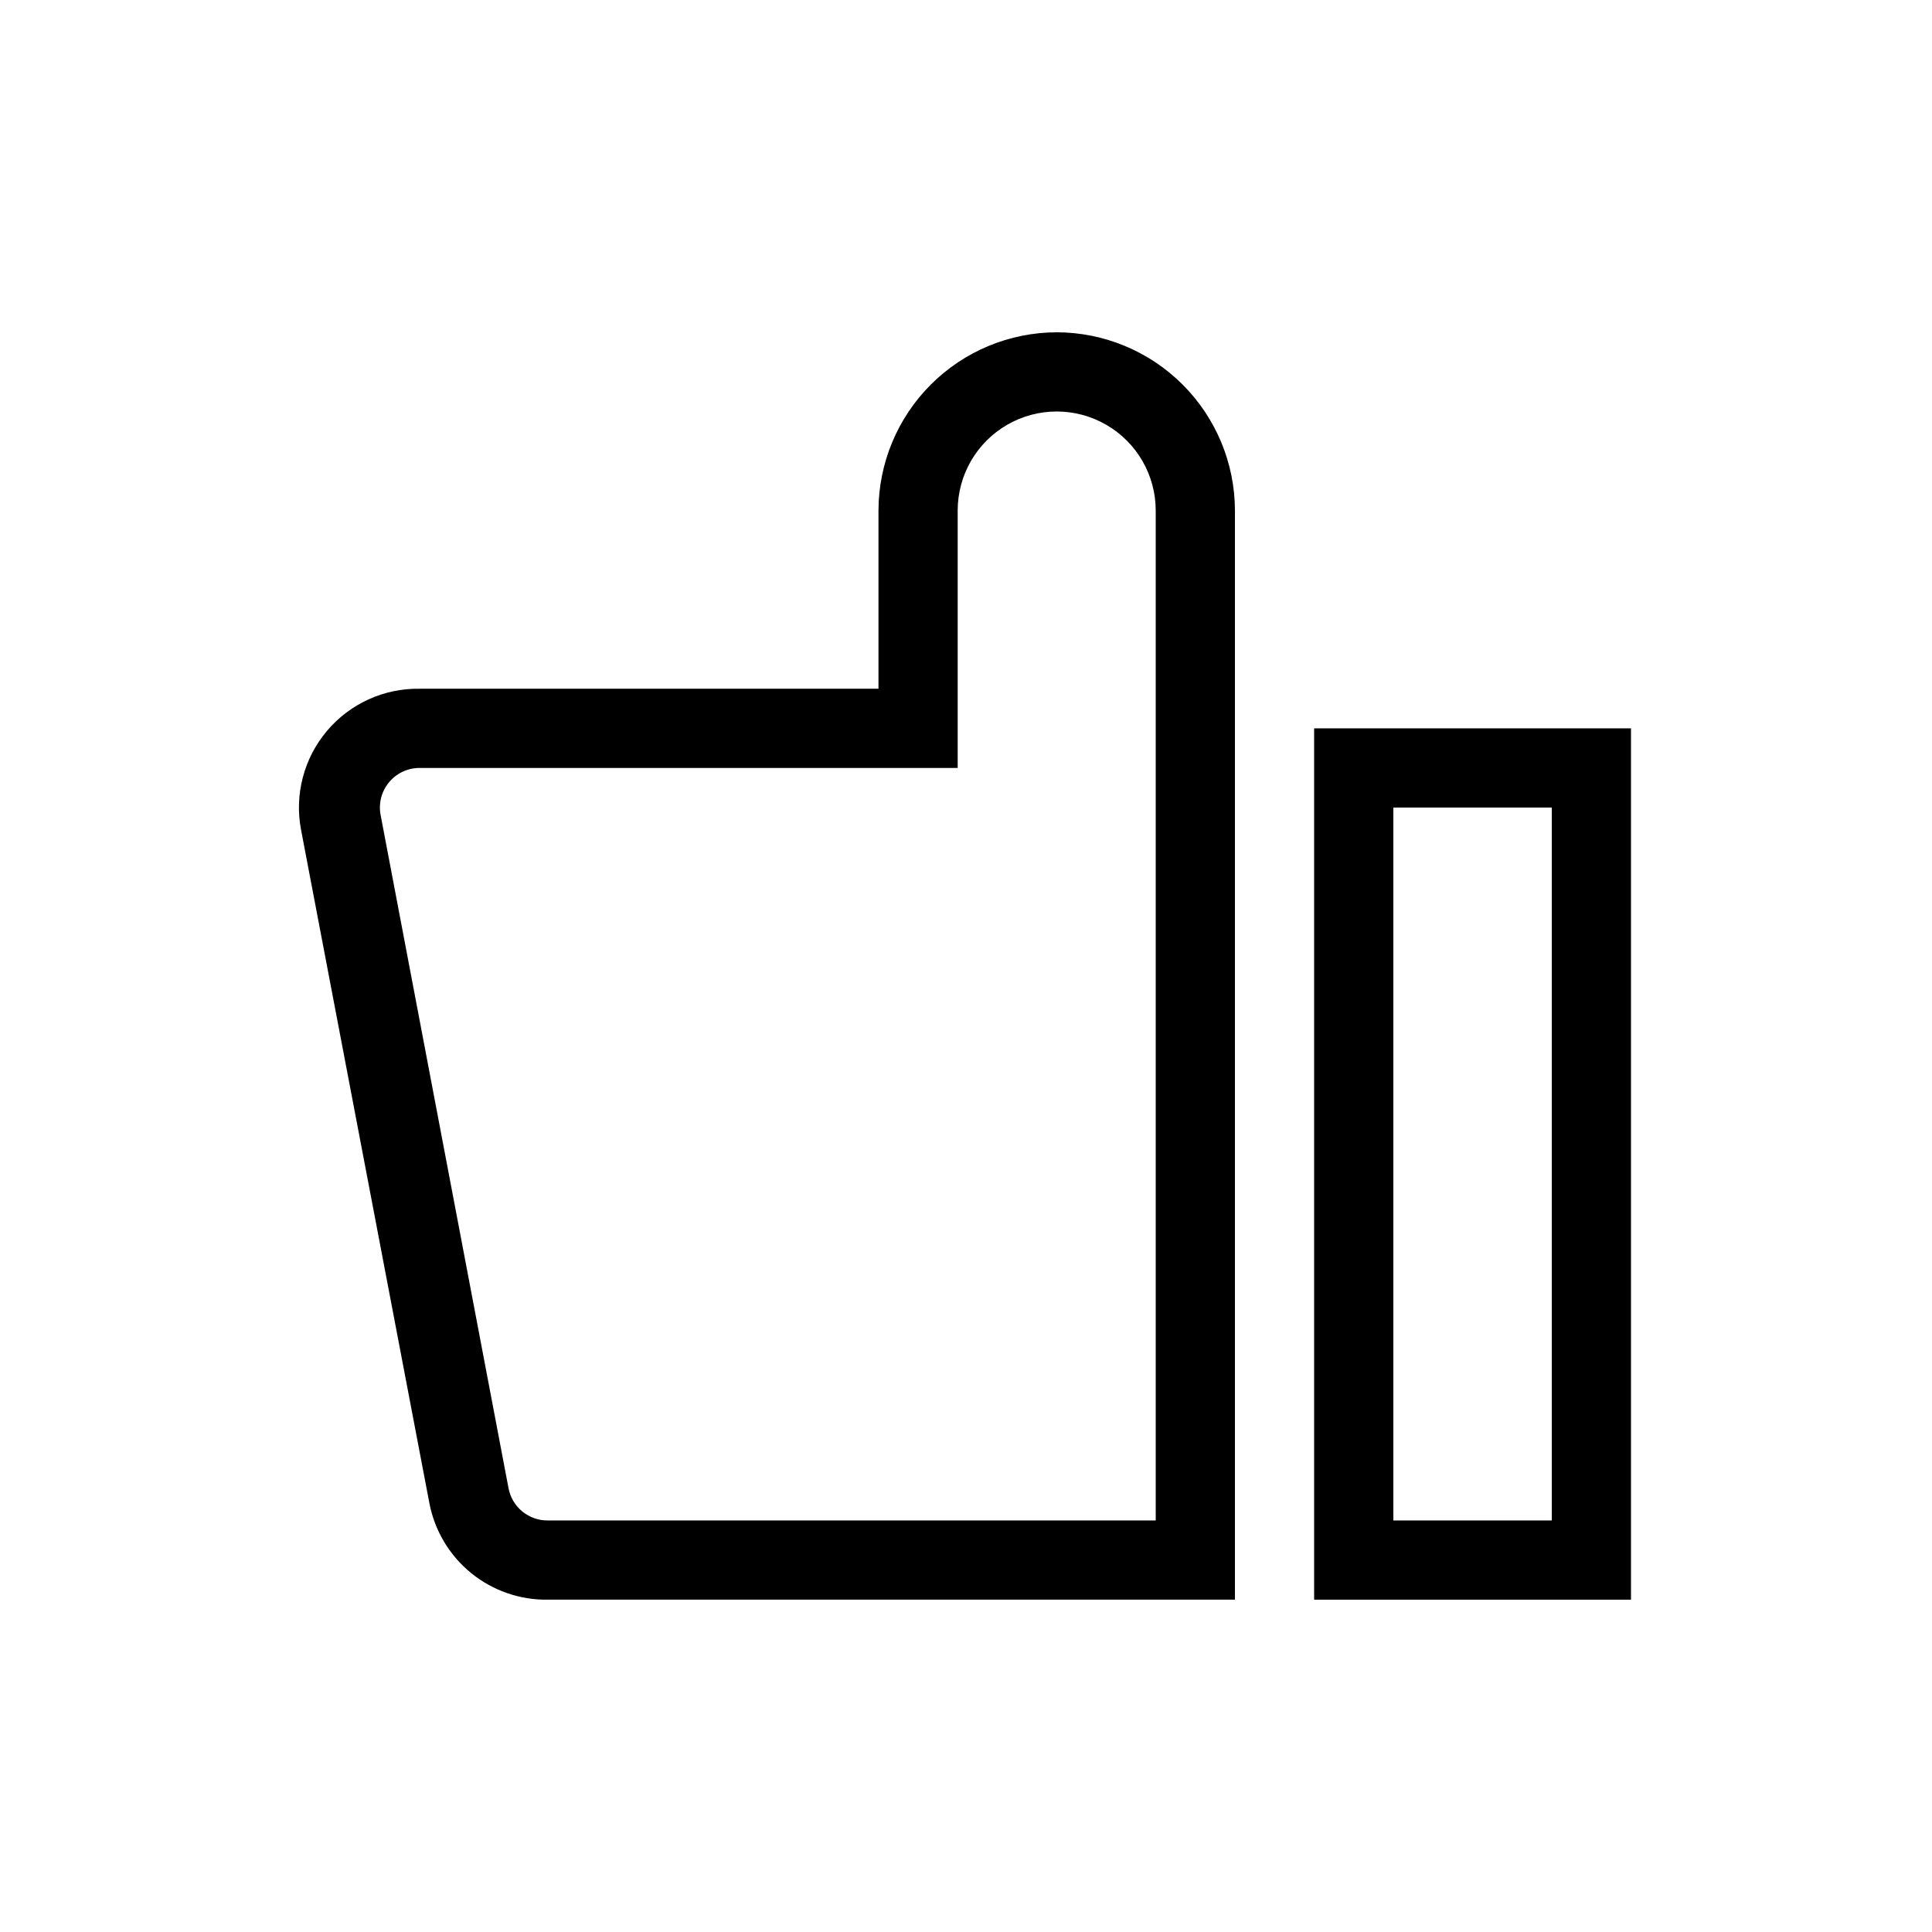
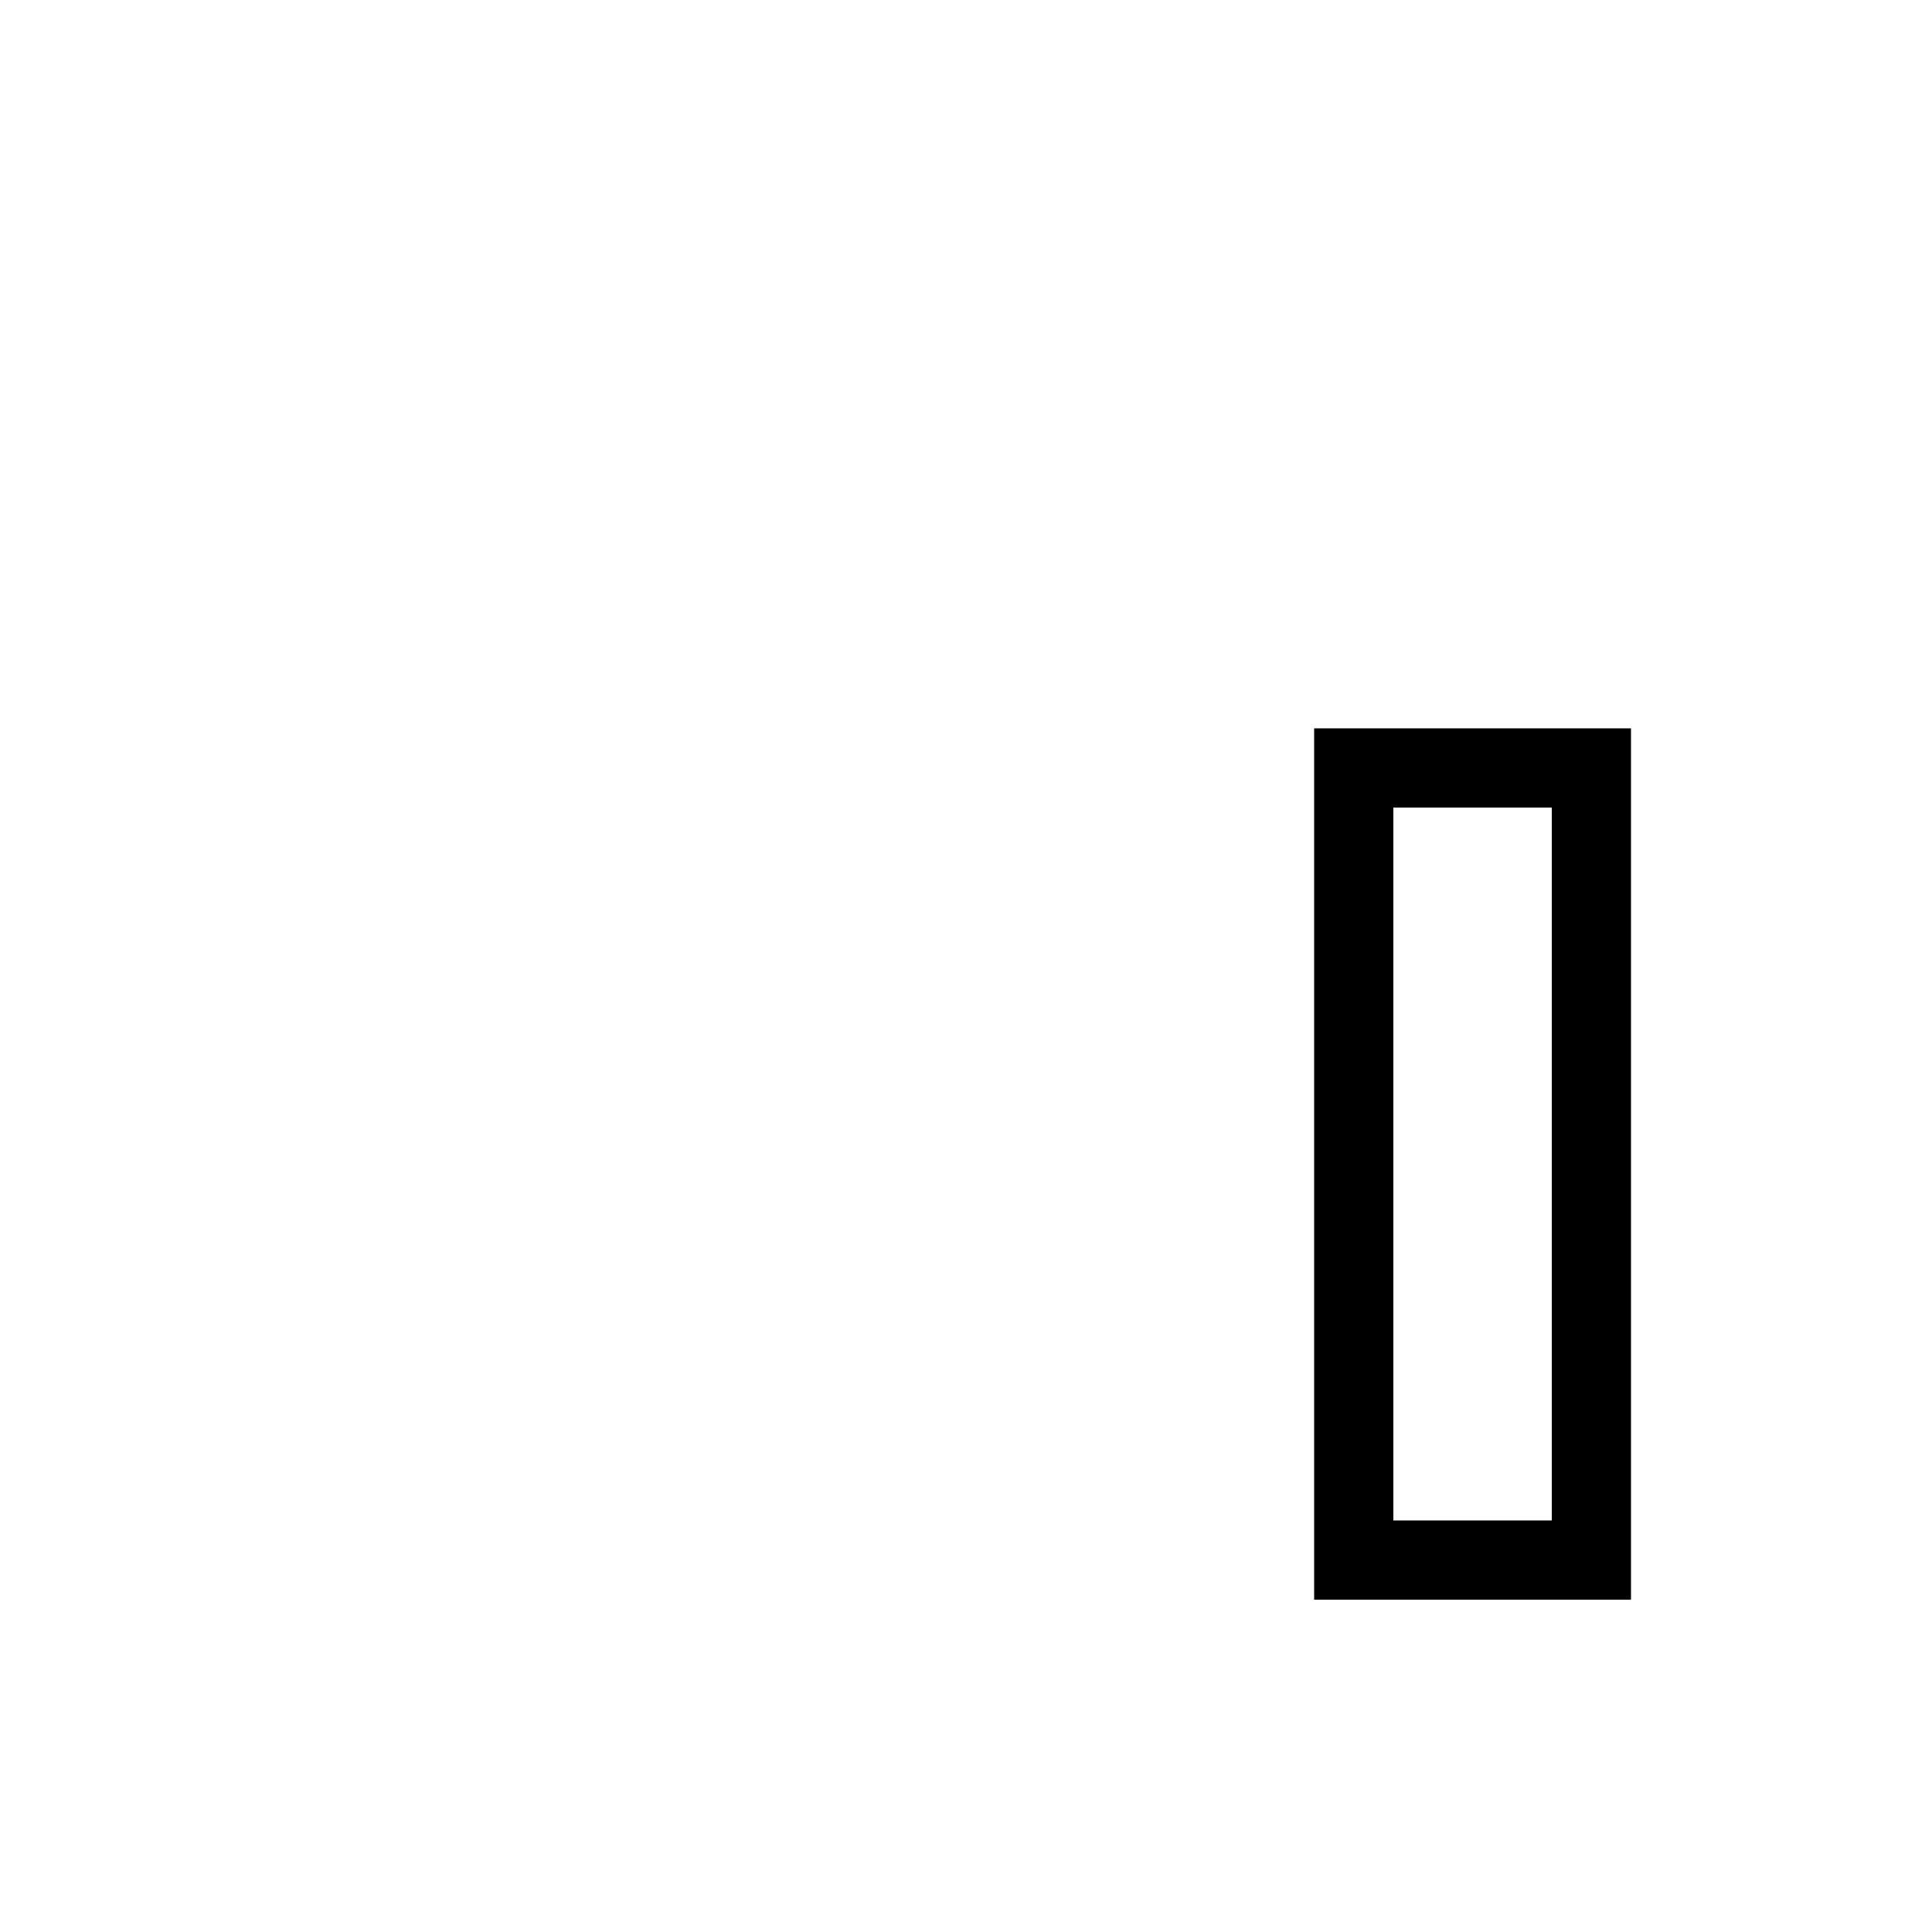
<svg xmlns="http://www.w3.org/2000/svg" fill="#000000" width="800px" height="800px" version="1.1" viewBox="144 144 512 512">
  <g>
    <path d="m492.26 337.02v230.91h83.969v-230.91zm62.977 209.92h-41.984v-188.93h41.984z" />
-     <path d="m424.04 232.06c-12.52 0.027-24.516 5.012-33.367 13.863-8.852 8.852-13.84 20.852-13.867 33.367v47.234h-121.54c-9.477-0.168-18.523 3.941-24.633 11.191-6.109 7.246-8.625 16.863-6.856 26.172l34.008 178.43c1.387 7.297 5.305 13.871 11.066 18.555 5.762 4.688 12.996 7.188 20.422 7.055h182v-288.64c-0.027-12.516-5.012-24.516-13.863-33.367-8.852-8.852-20.852-13.836-33.367-13.863zm26.238 314.88-161.01-0.004c-5.102 0.094-9.527-3.492-10.496-8.5l-33.902-178.43c-0.602-3.109 0.23-6.324 2.269-8.746 2.035-2.426 5.059-3.801 8.227-3.742h142.43v-68.227c0-9.375 5.004-18.035 13.121-22.723 8.117-4.688 18.121-4.688 26.242 0 8.117 4.688 13.117 13.348 13.117 22.723z" />
  </g>
</svg>